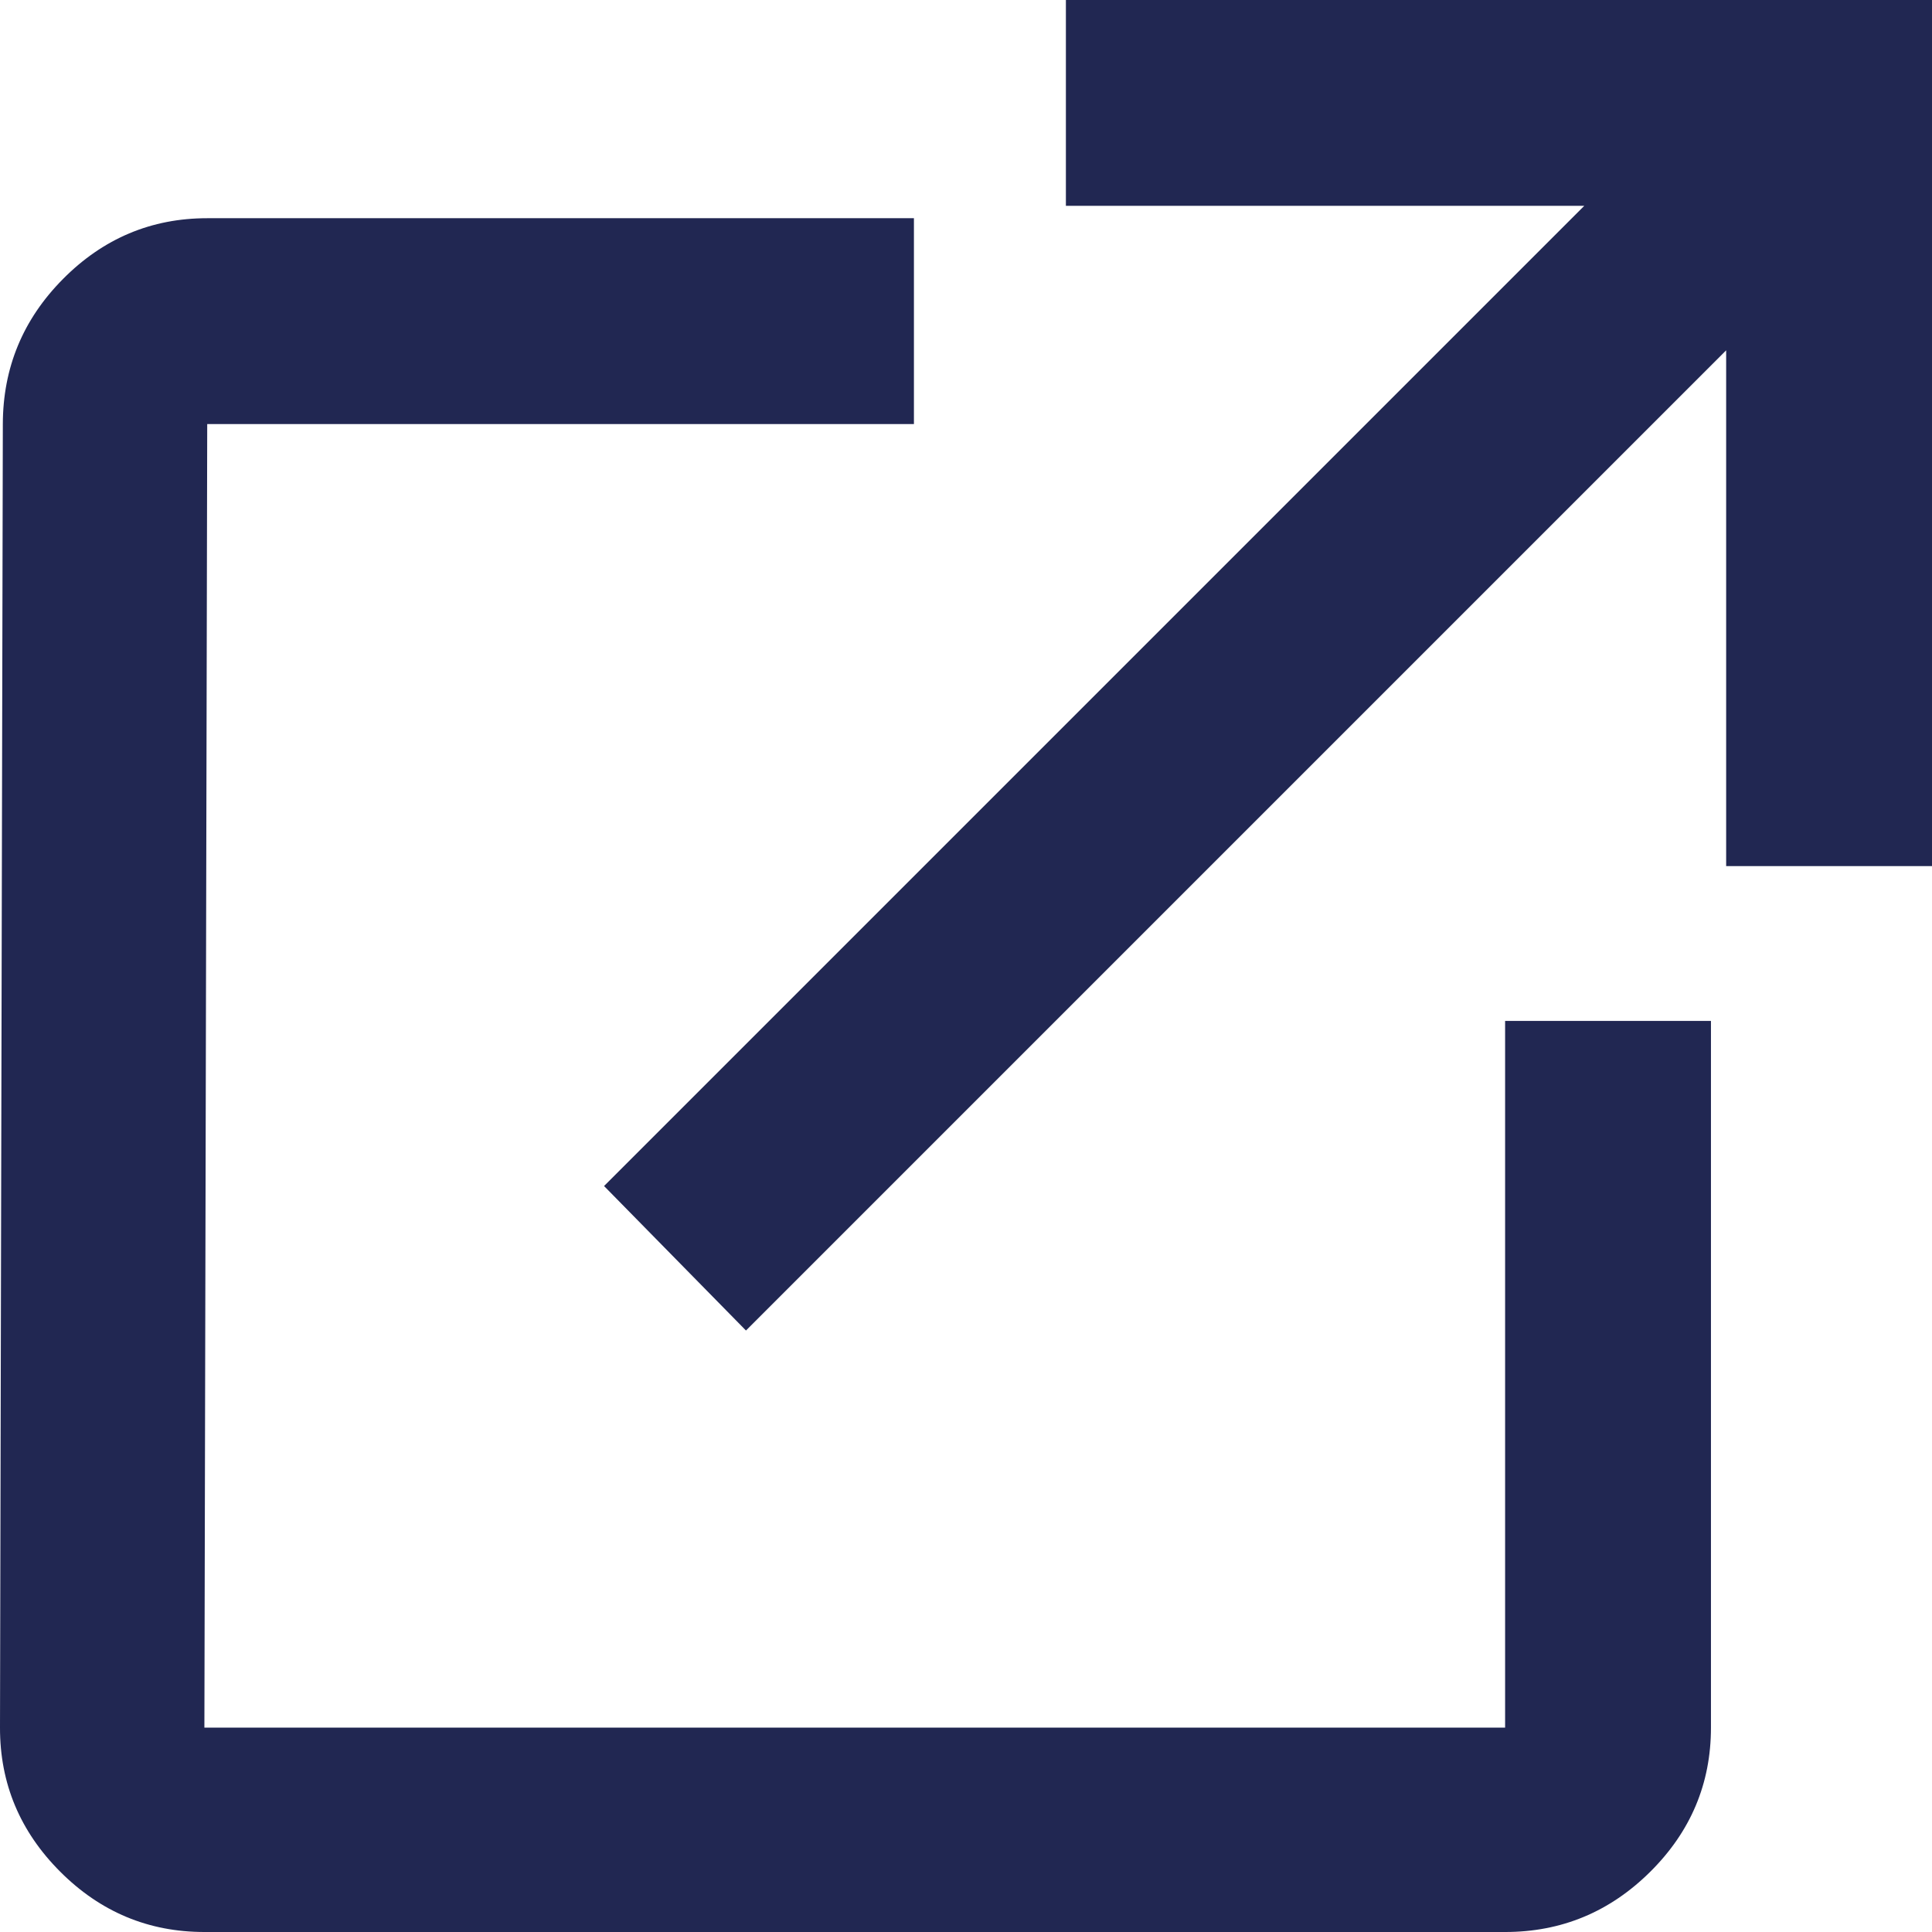
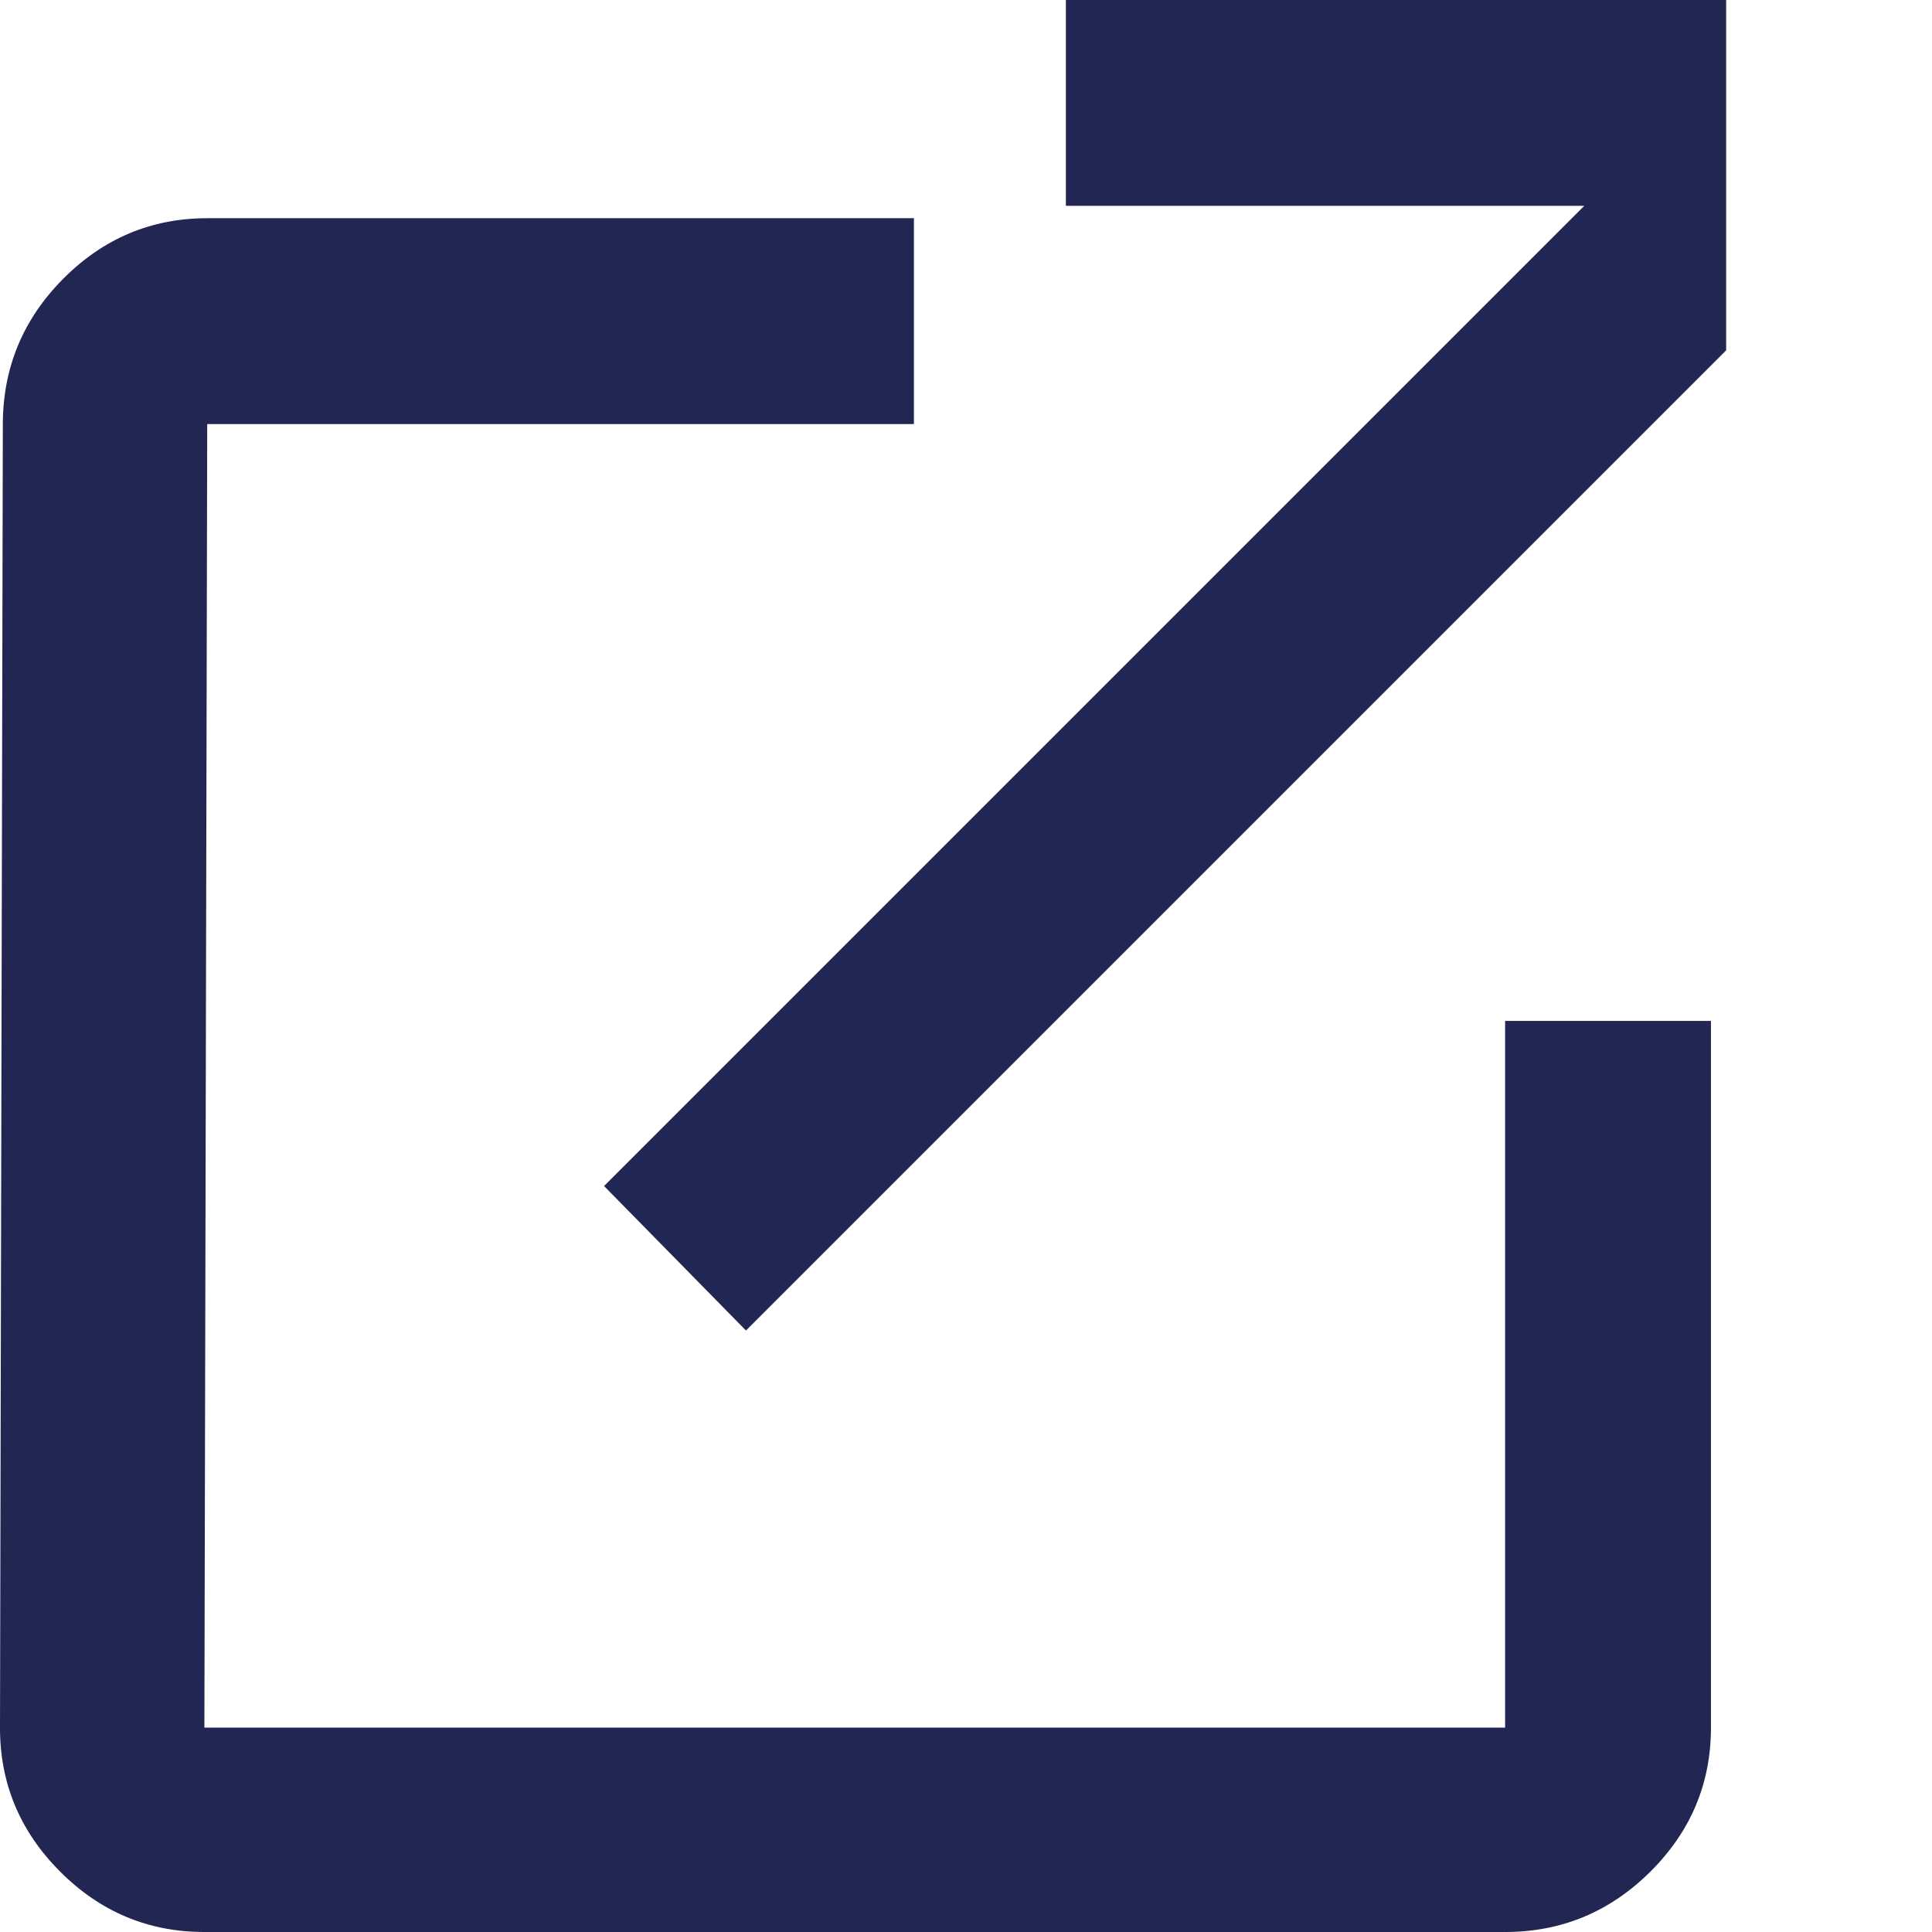
<svg xmlns="http://www.w3.org/2000/svg" viewBox="0 96 748.827 748.827" width="14px" height="14px" version="1.1" id="svg4">
-   <path d="M79.218 844.827c-21.671 0-40.292-7.785-55.862-23.356C7.786 805.901-.047 787.281 0 765.609l1.098-505.25c.048-21.826 7.786-40.58 23.356-56.261 15.57-15.681 34.191-23.521 55.862-23.521H354.23v79.783H80.316l-1.098 505.249h504.15V491.696h79.784v273.913c0 21.671-7.84 40.292-23.521 55.862-15.681 15.57-34.435 23.356-56.262 23.356zm209.914-233.131-55.001-56.001 379.912-379.912H413.131V96h335.696v335.696h-79.783V231.784Z" id="path2" style="fill:#212752;fill-opacity:1" />
+   <path d="M79.218 844.827c-21.671 0-40.292-7.785-55.862-23.356C7.786 805.901-.047 787.281 0 765.609l1.098-505.25c.048-21.826 7.786-40.58 23.356-56.261 15.57-15.681 34.191-23.521 55.862-23.521H354.23v79.783H80.316l-1.098 505.249h504.15V491.696h79.784v273.913c0 21.671-7.84 40.292-23.521 55.862-15.681 15.57-34.435 23.356-56.262 23.356zm209.914-233.131-55.001-56.001 379.912-379.912H413.131V96h335.696h-79.783V231.784Z" id="path2" style="fill:#212752;fill-opacity:1" />
</svg>